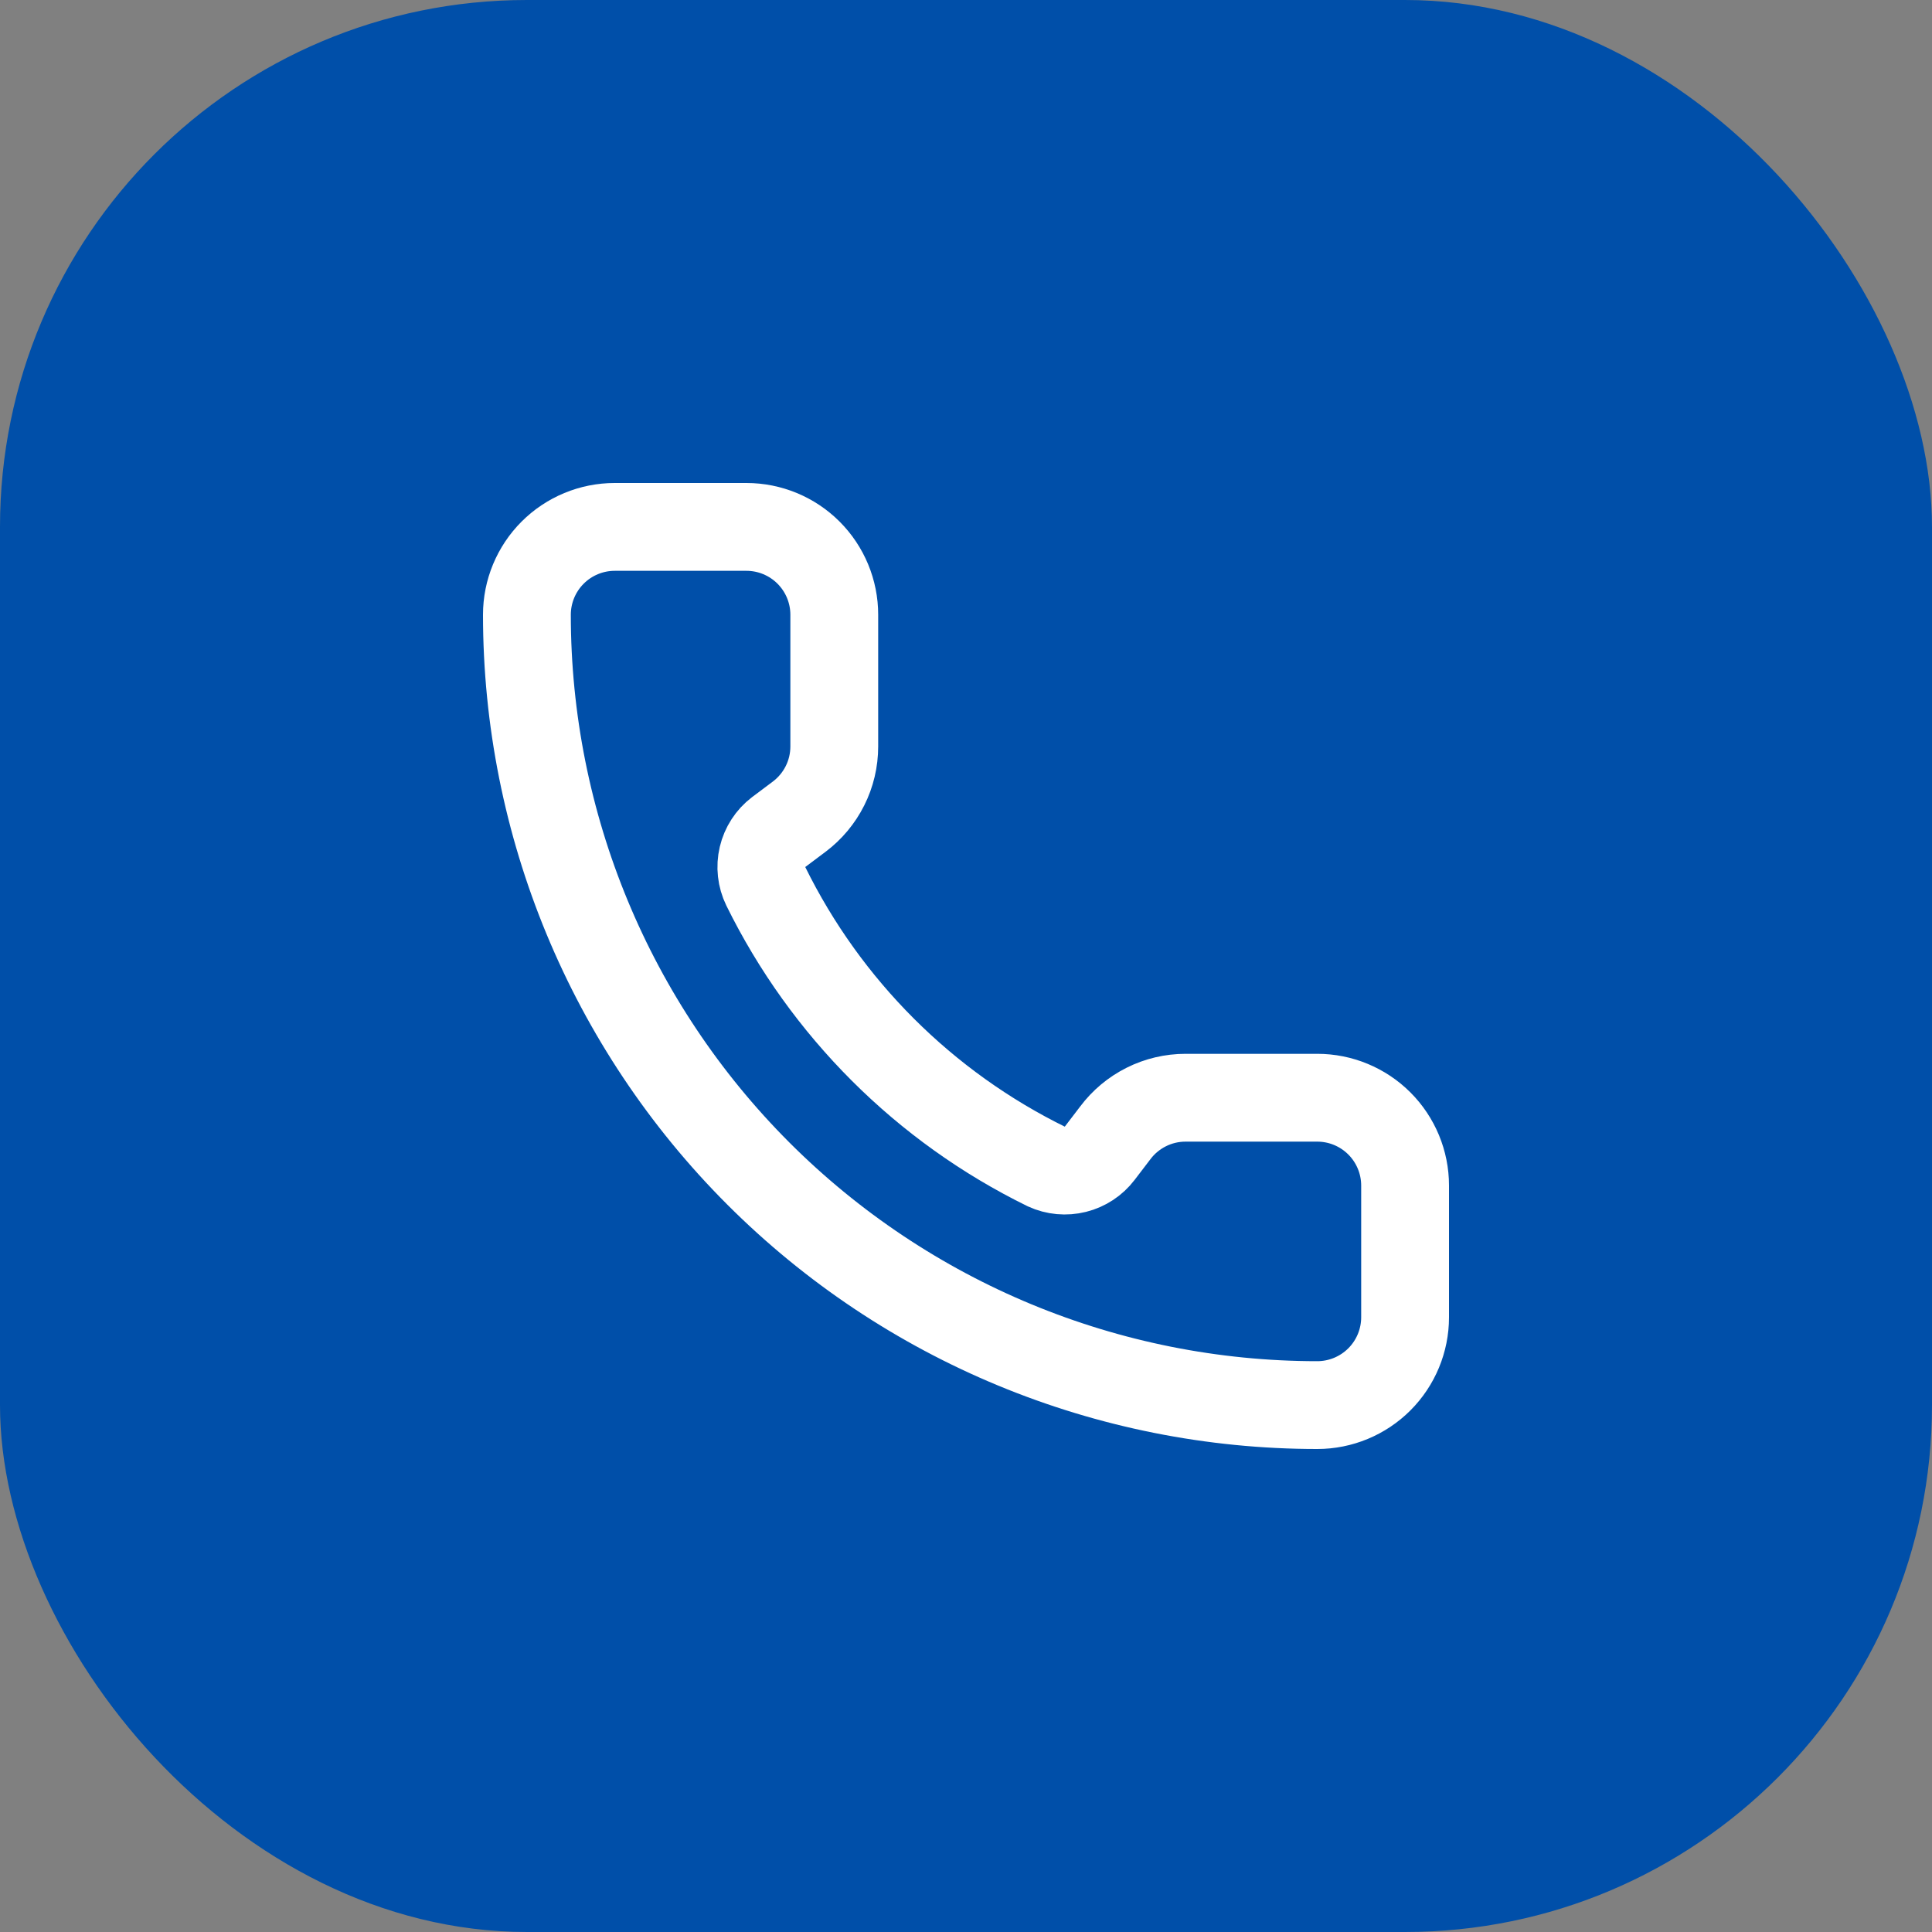
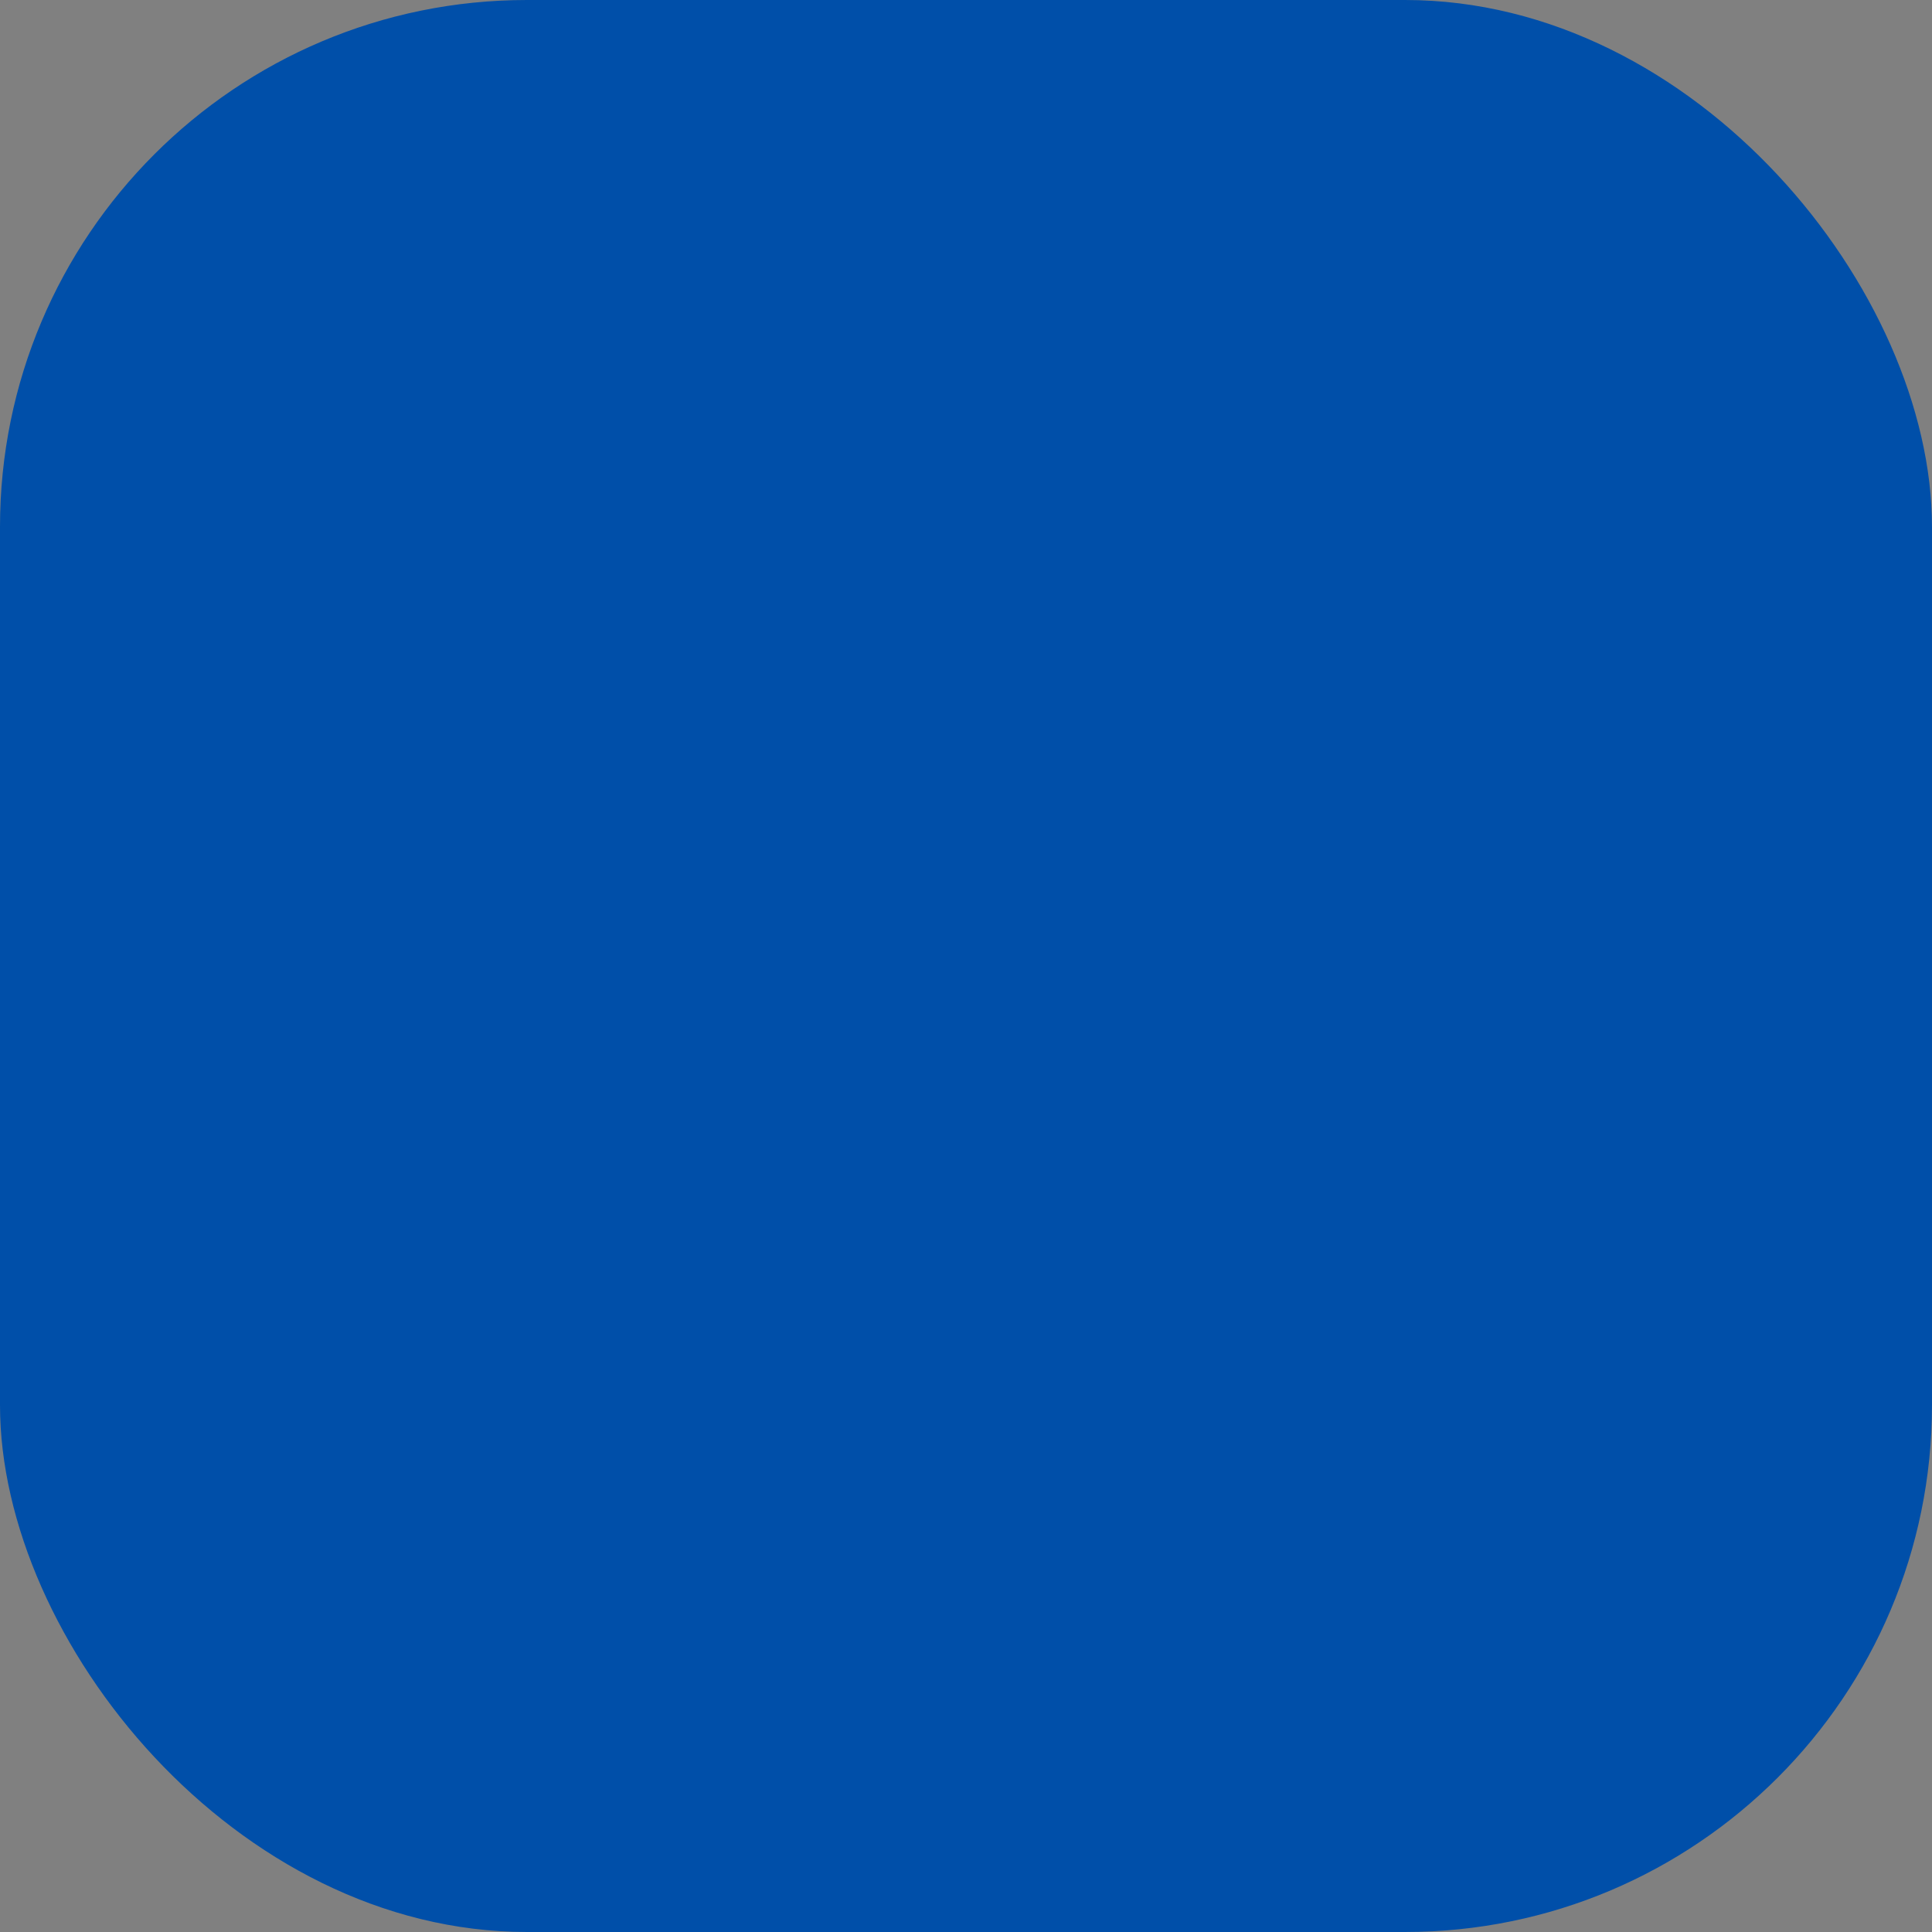
<svg xmlns="http://www.w3.org/2000/svg" fill="none" viewBox="0 0 44 44" height="44" width="44">
  <rect x="0" y="0" width="44" height="44" fill="#808080" stroke="none" />
  <rect fill="#004FA9" rx="12" height="44" width="44" />
-   <path stroke-linejoin="round" stroke-linecap="round" stroke-width="2" stroke="white" d="M23.832 26.568C24.038 26.663 24.271 26.684 24.492 26.629C24.712 26.574 24.907 26.446 25.045 26.265L25.4 25.8C25.586 25.552 25.828 25.35 26.106 25.211C26.383 25.072 26.689 25 27 25H30C30.53 25 31.039 25.211 31.414 25.586C31.789 25.961 32 26.47 32 27V30C32 30.53 31.789 31.039 31.414 31.414C31.039 31.789 30.53 32 30 32C25.226 32 20.648 30.104 17.272 26.728C13.896 23.352 12 18.774 12 14C12 13.47 12.211 12.961 12.586 12.586C12.961 12.211 13.47 12 14 12H17C17.53 12 18.039 12.211 18.414 12.586C18.789 12.961 19 13.47 19 14V17C19 17.311 18.928 17.617 18.789 17.894C18.65 18.172 18.448 18.414 18.2 18.6L17.732 18.951C17.548 19.091 17.419 19.291 17.366 19.515C17.313 19.74 17.339 19.976 17.44 20.184C18.807 22.96 21.054 25.205 23.832 26.568Z" />
</svg>